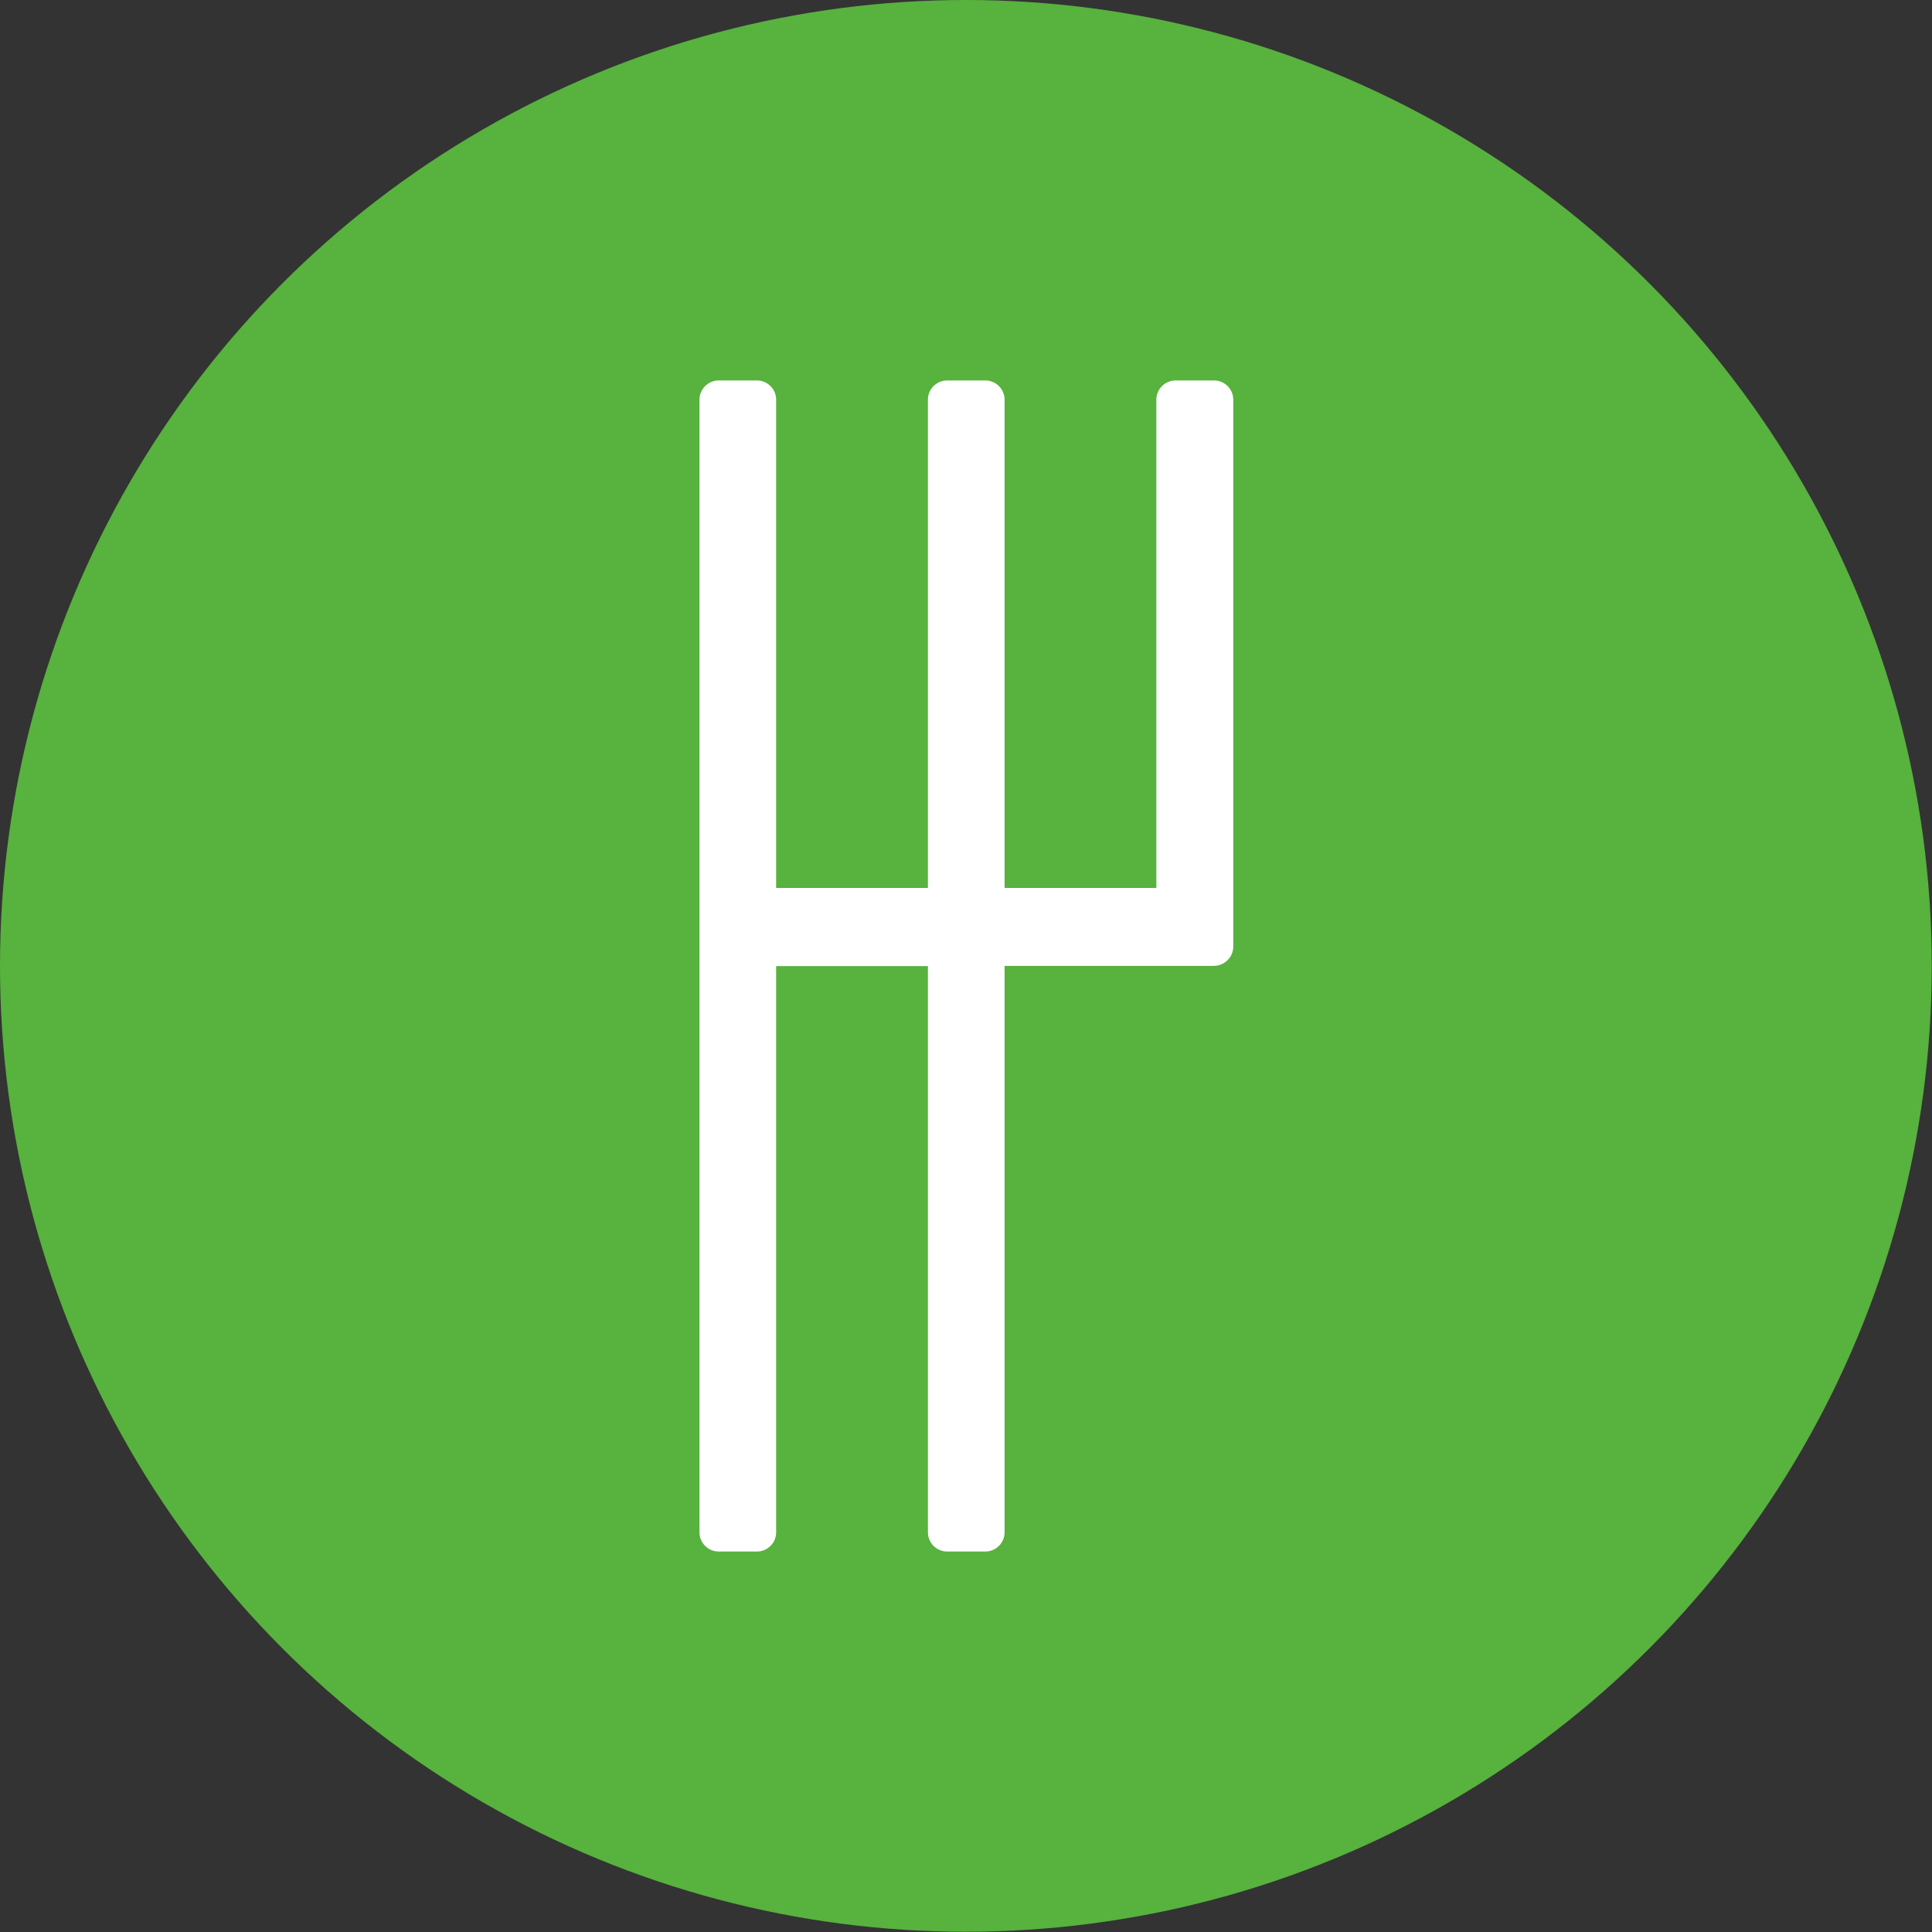
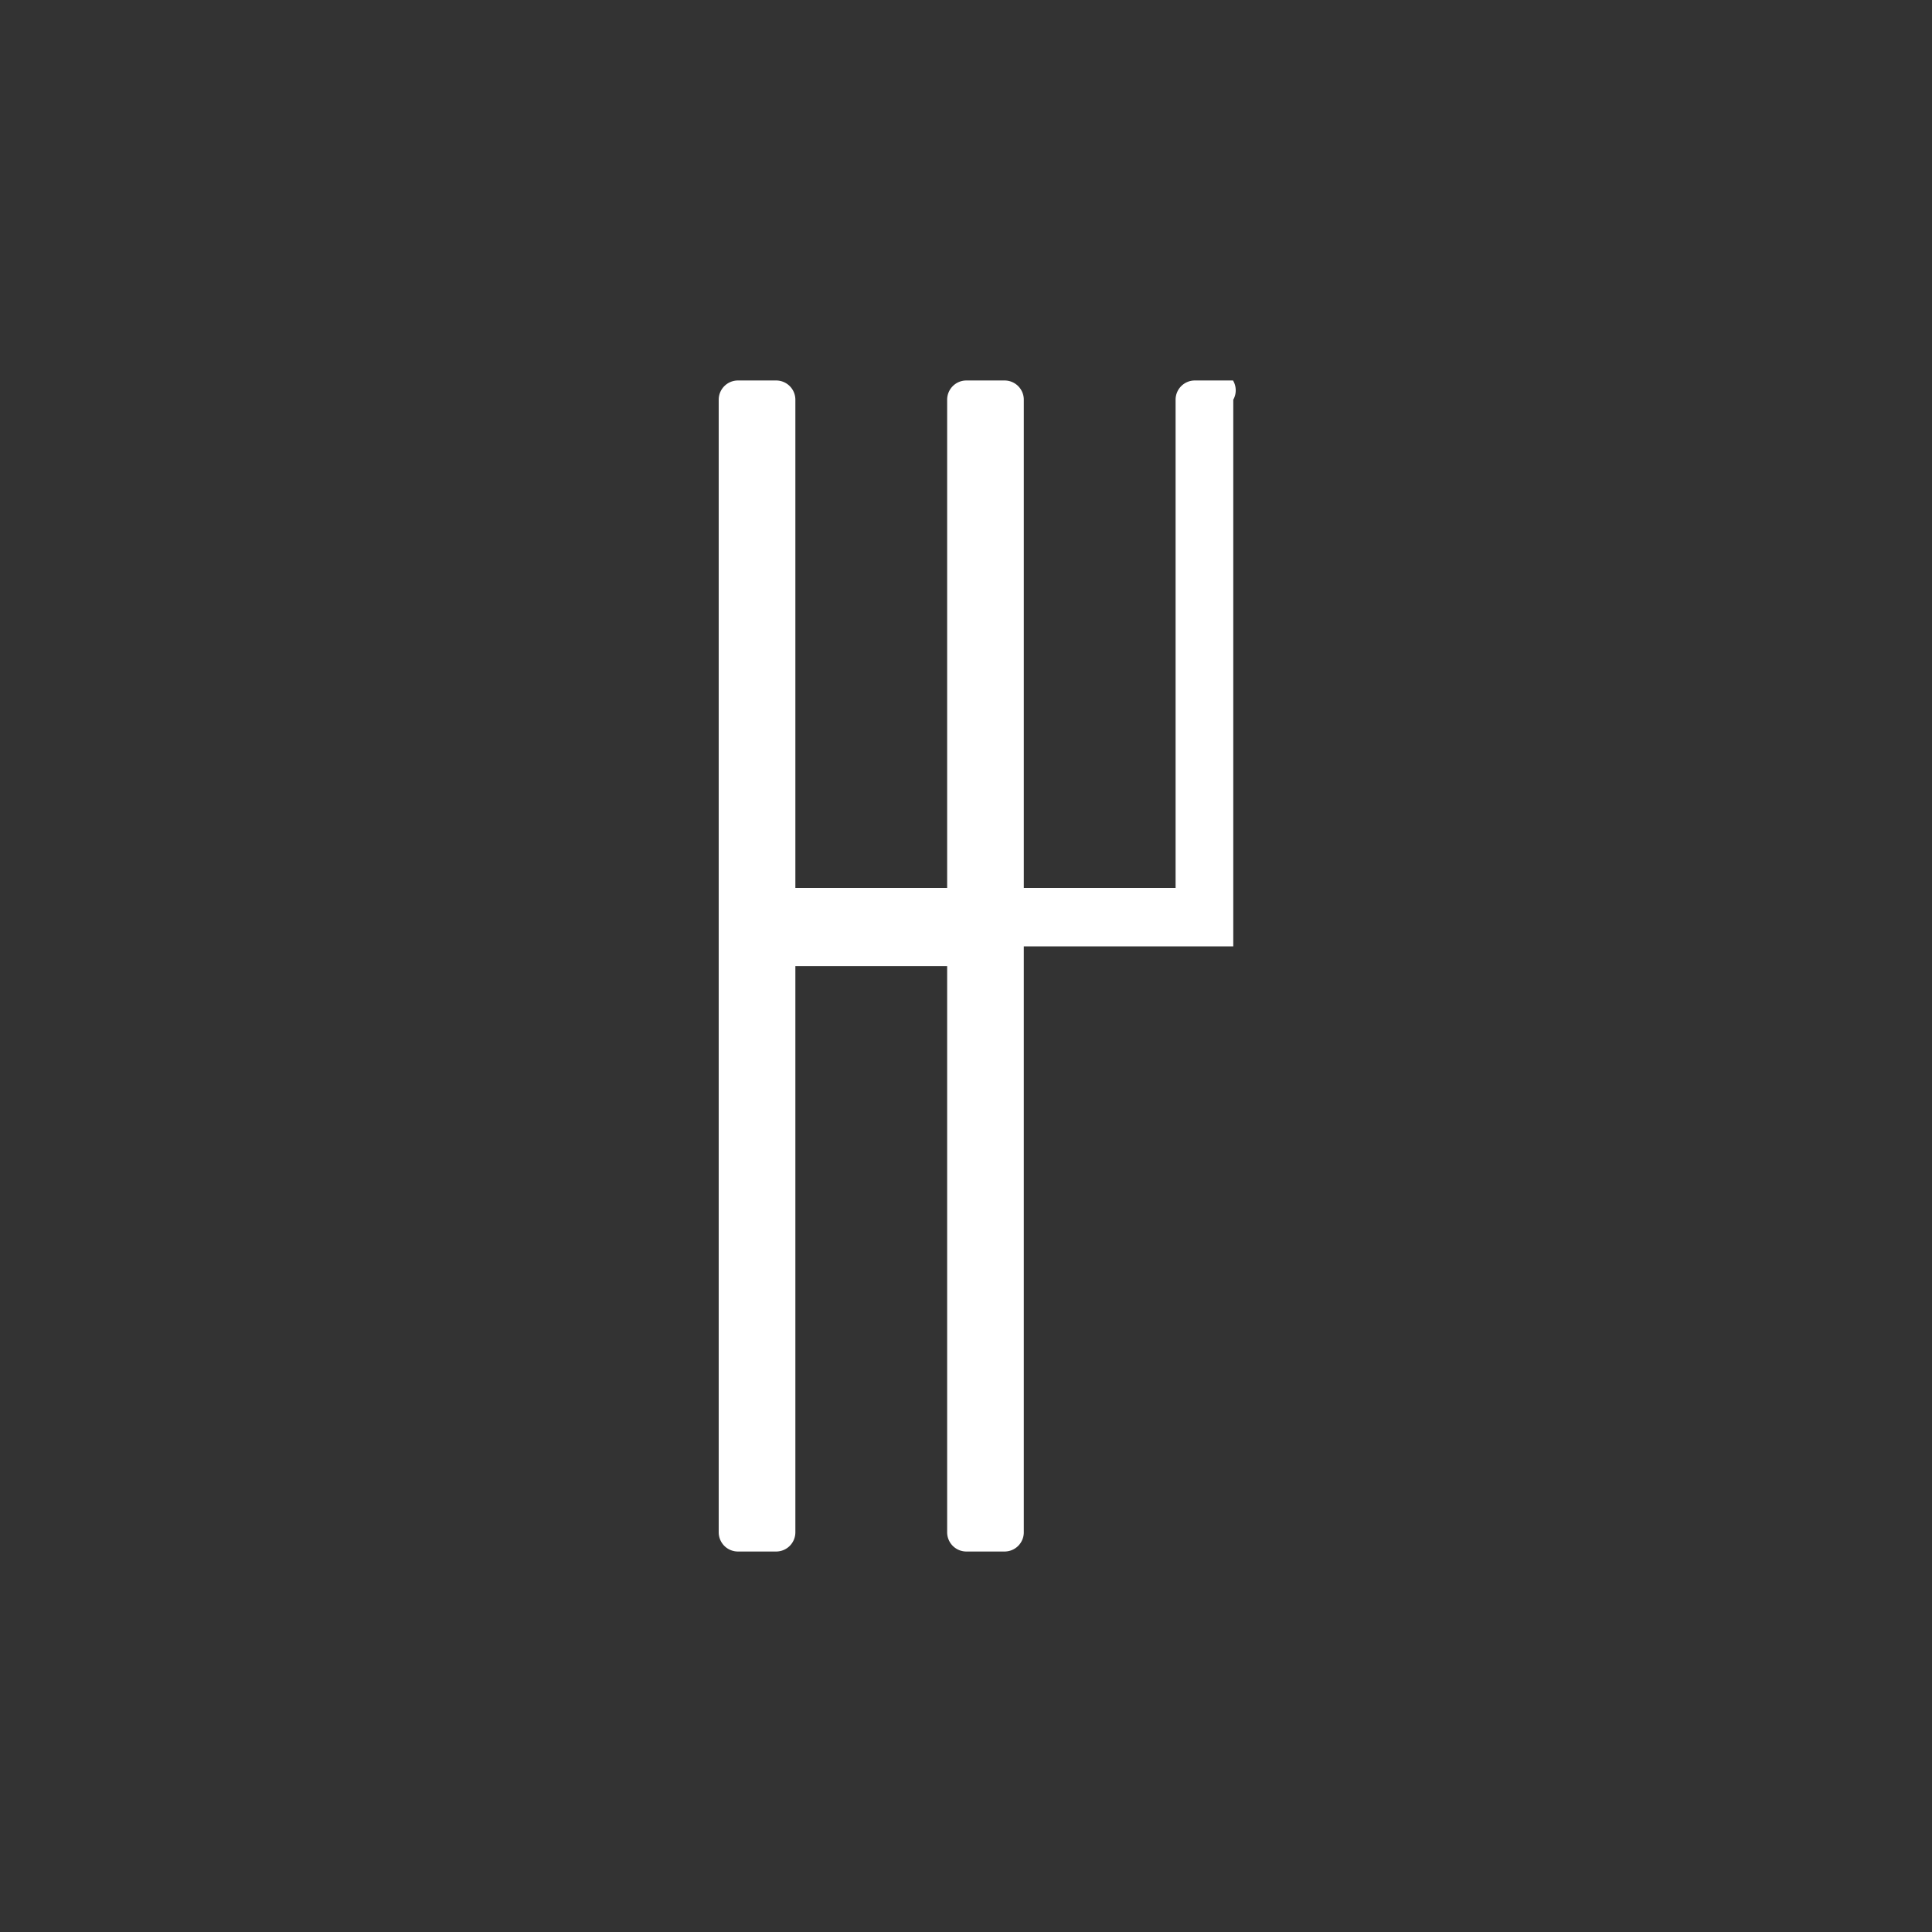
<svg xmlns="http://www.w3.org/2000/svg" id="Layer_1" data-name="Layer 1" viewBox="0 0 76.37 76.37">
  <rect x="0" y="0" width="76.37" height="76.37" fill="#333333" stroke="none" />
  <defs>
    <style>.cls-1{fill:#57b23e;}.cls-2{fill:#fff;}</style>
  </defs>
  <title>transmission</title>
-   <circle class="cls-1" cx="38.18" cy="38.18" r="38.18" />
-   <path class="cls-2" d="M300.71,35.7V57.31a0.77,0.77,0,0,1-.76.77h-8.28V80.47a0.76,0.76,0,0,1-.76.76h-1.51a0.76,0.76,0,0,1-.76-0.76V58.09h-6V80.47a0.76,0.76,0,0,1-.76.76h-1.51a0.76,0.76,0,0,1-.76-0.76V35.7a0.76,0.76,0,0,1,.76-0.76h1.51a0.76,0.76,0,0,1,.76.76V55h6V35.7a0.76,0.76,0,0,1,.76-0.76h1.51a0.76,0.76,0,0,1,.76.76V55h6V35.7a0.76,0.76,0,0,1,.76-0.76h1.51A0.76,0.76,0,0,1,300.71,35.7Z" transform="translate(-251.96 -19.9)" />
+   <path class="cls-2" d="M300.71,35.7V57.31h-8.28V80.47a0.76,0.76,0,0,1-.76.76h-1.51a0.76,0.76,0,0,1-.76-0.76V58.09h-6V80.47a0.76,0.76,0,0,1-.76.76h-1.51a0.76,0.76,0,0,1-.76-0.76V35.7a0.76,0.76,0,0,1,.76-0.76h1.51a0.76,0.76,0,0,1,.76.76V55h6V35.7a0.76,0.76,0,0,1,.76-0.76h1.51a0.76,0.76,0,0,1,.76.76V55h6V35.7a0.76,0.76,0,0,1,.76-0.76h1.51A0.76,0.76,0,0,1,300.71,35.7Z" transform="translate(-251.96 -19.9)" />
</svg>